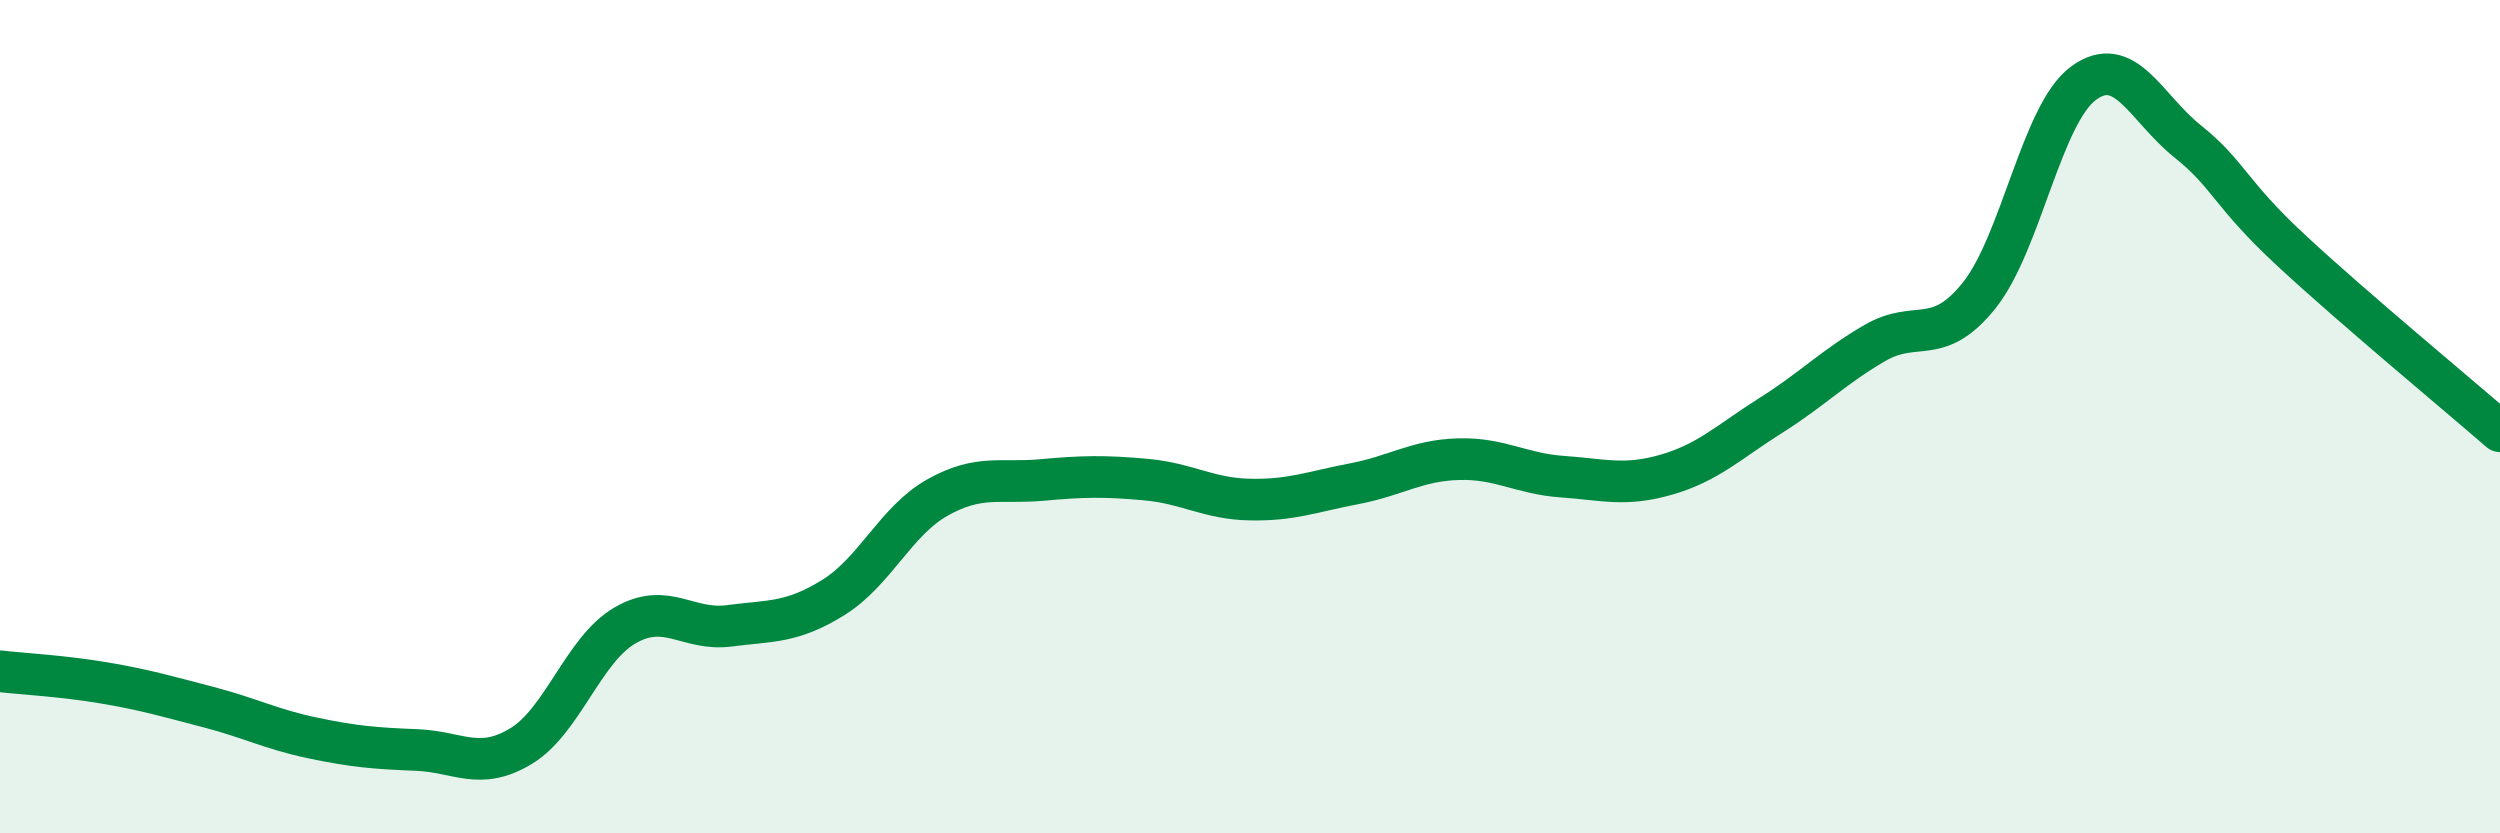
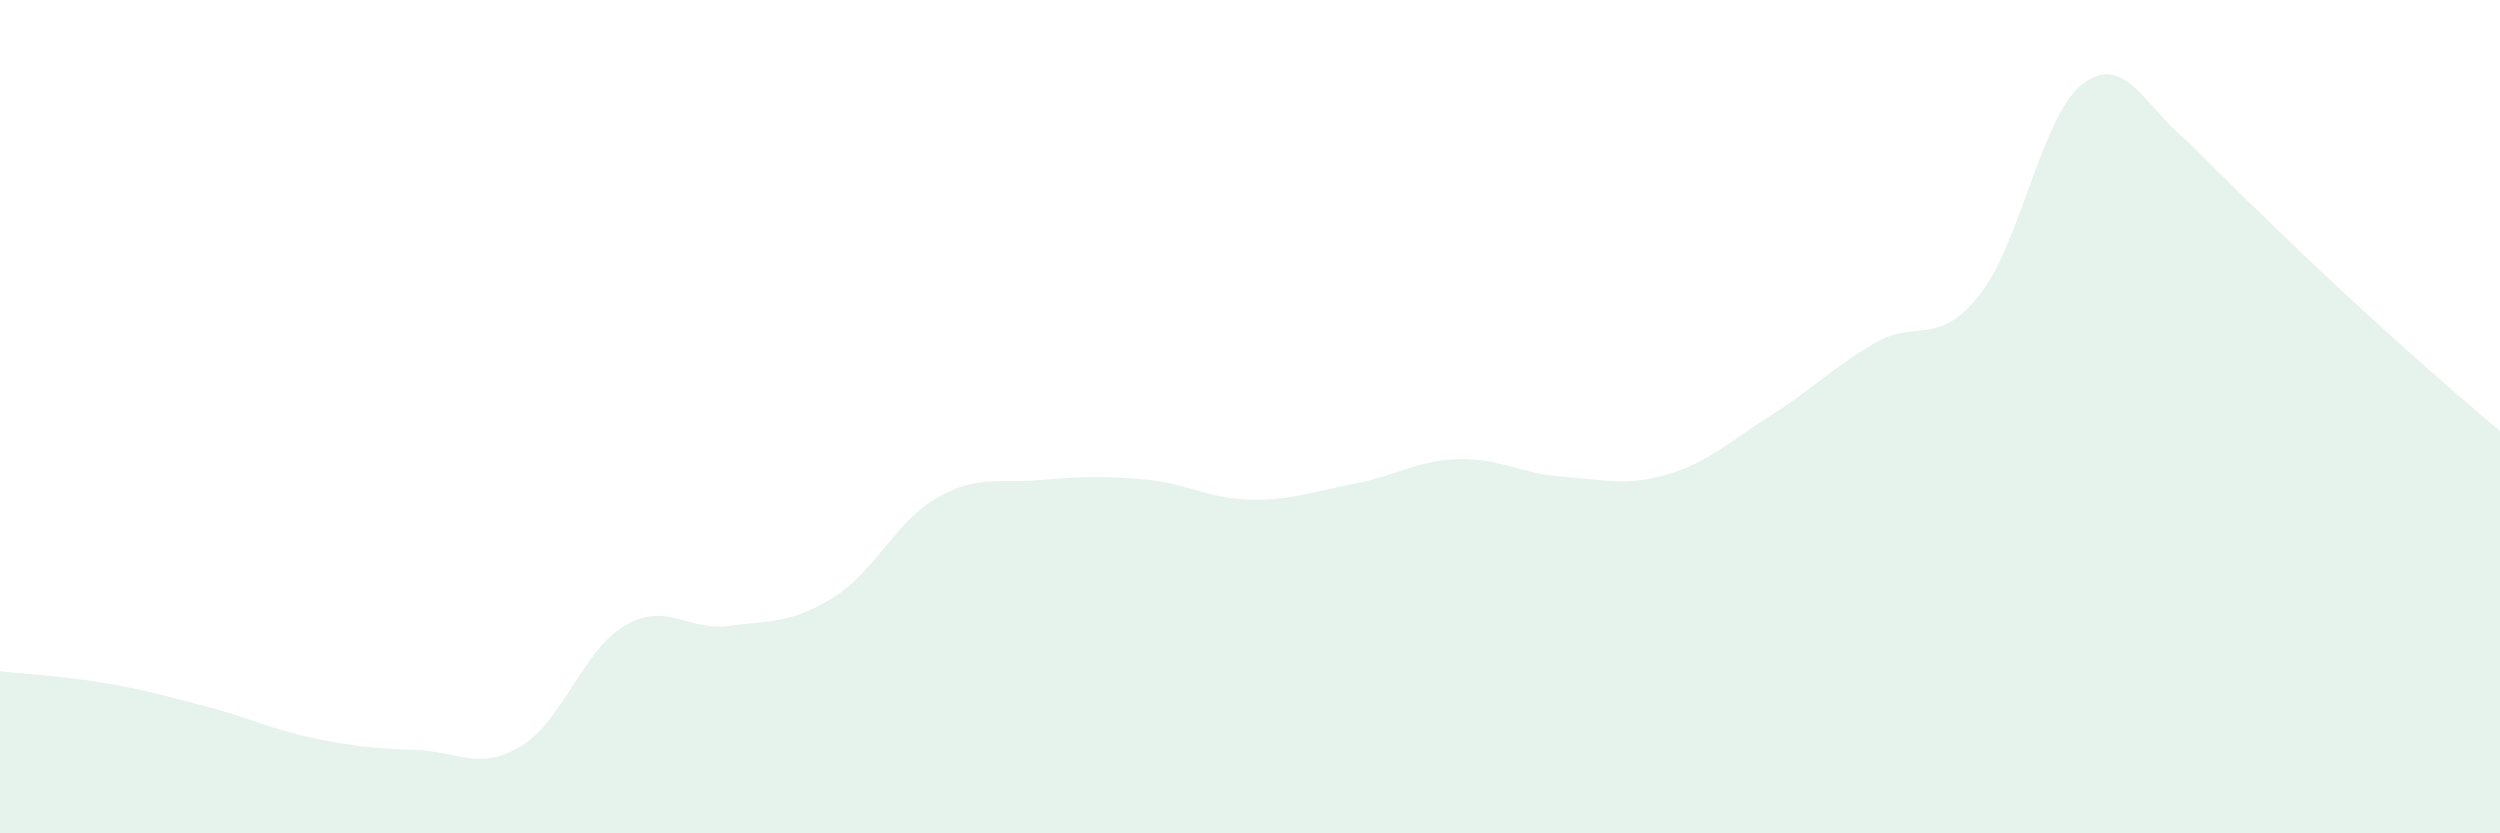
<svg xmlns="http://www.w3.org/2000/svg" width="60" height="20" viewBox="0 0 60 20">
-   <path d="M 0,16.11 C 0.5,16.17 1.5,16.22 2.5,16.39 C 3.5,16.56 4,16.71 5,16.97 C 6,17.23 6.5,17.5 7.5,17.71 C 8.5,17.92 9,17.96 10,18 C 11,18.04 11.5,18.51 12.5,17.91 C 13.5,17.31 14,15.59 15,15.01 C 16,14.43 16.5,15.15 17.5,15.02 C 18.5,14.89 19,14.96 20,14.34 C 21,13.72 21.5,12.5 22.5,11.94 C 23.5,11.38 24,11.61 25,11.52 C 26,11.43 26.5,11.42 27.5,11.51 C 28.5,11.6 29,11.97 30,11.99 C 31,12.01 31.5,11.8 32.5,11.61 C 33.5,11.42 34,11.05 35,11.02 C 36,10.99 36.5,11.37 37.5,11.44 C 38.5,11.51 39,11.68 40,11.39 C 41,11.1 41.5,10.6 42.5,9.97 C 43.5,9.34 44,8.81 45,8.23 C 46,7.65 46.5,8.34 47.5,7.09 C 48.5,5.84 49,2.74 50,2 C 51,1.26 51.5,2.59 52.5,3.39 C 53.5,4.19 53.5,4.63 55,6.02 C 56.5,7.41 59,9.48 60,10.35L60 20L0 20Z" fill="#008740" opacity="0.1" stroke-linecap="round" stroke-linejoin="round" />
-   <path d="M 0,16.11 C 0.5,16.17 1.5,16.22 2.5,16.39 C 3.5,16.56 4,16.71 5,16.97 C 6,17.23 6.5,17.5 7.5,17.71 C 8.5,17.92 9,17.96 10,18 C 11,18.04 11.5,18.51 12.5,17.91 C 13.5,17.31 14,15.59 15,15.01 C 16,14.43 16.5,15.15 17.5,15.02 C 18.5,14.89 19,14.96 20,14.34 C 21,13.72 21.5,12.5 22.5,11.94 C 23.5,11.38 24,11.61 25,11.52 C 26,11.43 26.5,11.42 27.5,11.51 C 28.5,11.6 29,11.97 30,11.99 C 31,12.01 31.5,11.8 32.5,11.61 C 33.5,11.42 34,11.05 35,11.02 C 36,10.99 36.5,11.37 37.5,11.44 C 38.5,11.51 39,11.68 40,11.39 C 41,11.1 41.5,10.6 42.5,9.97 C 43.5,9.34 44,8.81 45,8.23 C 46,7.65 46.5,8.34 47.5,7.09 C 48.5,5.84 49,2.74 50,2 C 51,1.26 51.5,2.59 52.5,3.39 C 53.5,4.19 53.5,4.63 55,6.02 C 56.5,7.41 59,9.48 60,10.35" stroke="#008740" stroke-width="1" fill="none" stroke-linecap="round" stroke-linejoin="round" />
+   <path d="M 0,16.11 C 0.5,16.17 1.5,16.22 2.5,16.39 C 3.5,16.56 4,16.71 5,16.97 C 6,17.23 6.5,17.5 7.5,17.71 C 8.5,17.92 9,17.96 10,18 C 11,18.04 11.5,18.51 12.5,17.91 C 13.5,17.31 14,15.59 15,15.01 C 16,14.43 16.5,15.15 17.5,15.02 C 18.5,14.89 19,14.96 20,14.34 C 21,13.72 21.5,12.5 22.5,11.94 C 23.5,11.38 24,11.61 25,11.52 C 26,11.43 26.5,11.42 27.5,11.51 C 28.5,11.6 29,11.97 30,11.99 C 31,12.01 31.5,11.8 32.5,11.61 C 33.5,11.42 34,11.05 35,11.02 C 36,10.99 36.5,11.37 37.5,11.44 C 38.5,11.51 39,11.68 40,11.39 C 41,11.1 41.5,10.6 42.5,9.97 C 43.5,9.34 44,8.81 45,8.23 C 46,7.65 46.5,8.34 47.5,7.09 C 48.5,5.84 49,2.74 50,2 C 51,1.26 51.5,2.59 52.5,3.39 C 56.5,7.41 59,9.48 60,10.35L60 20L0 20Z" fill="#008740" opacity="0.1" stroke-linecap="round" stroke-linejoin="round" />
</svg>